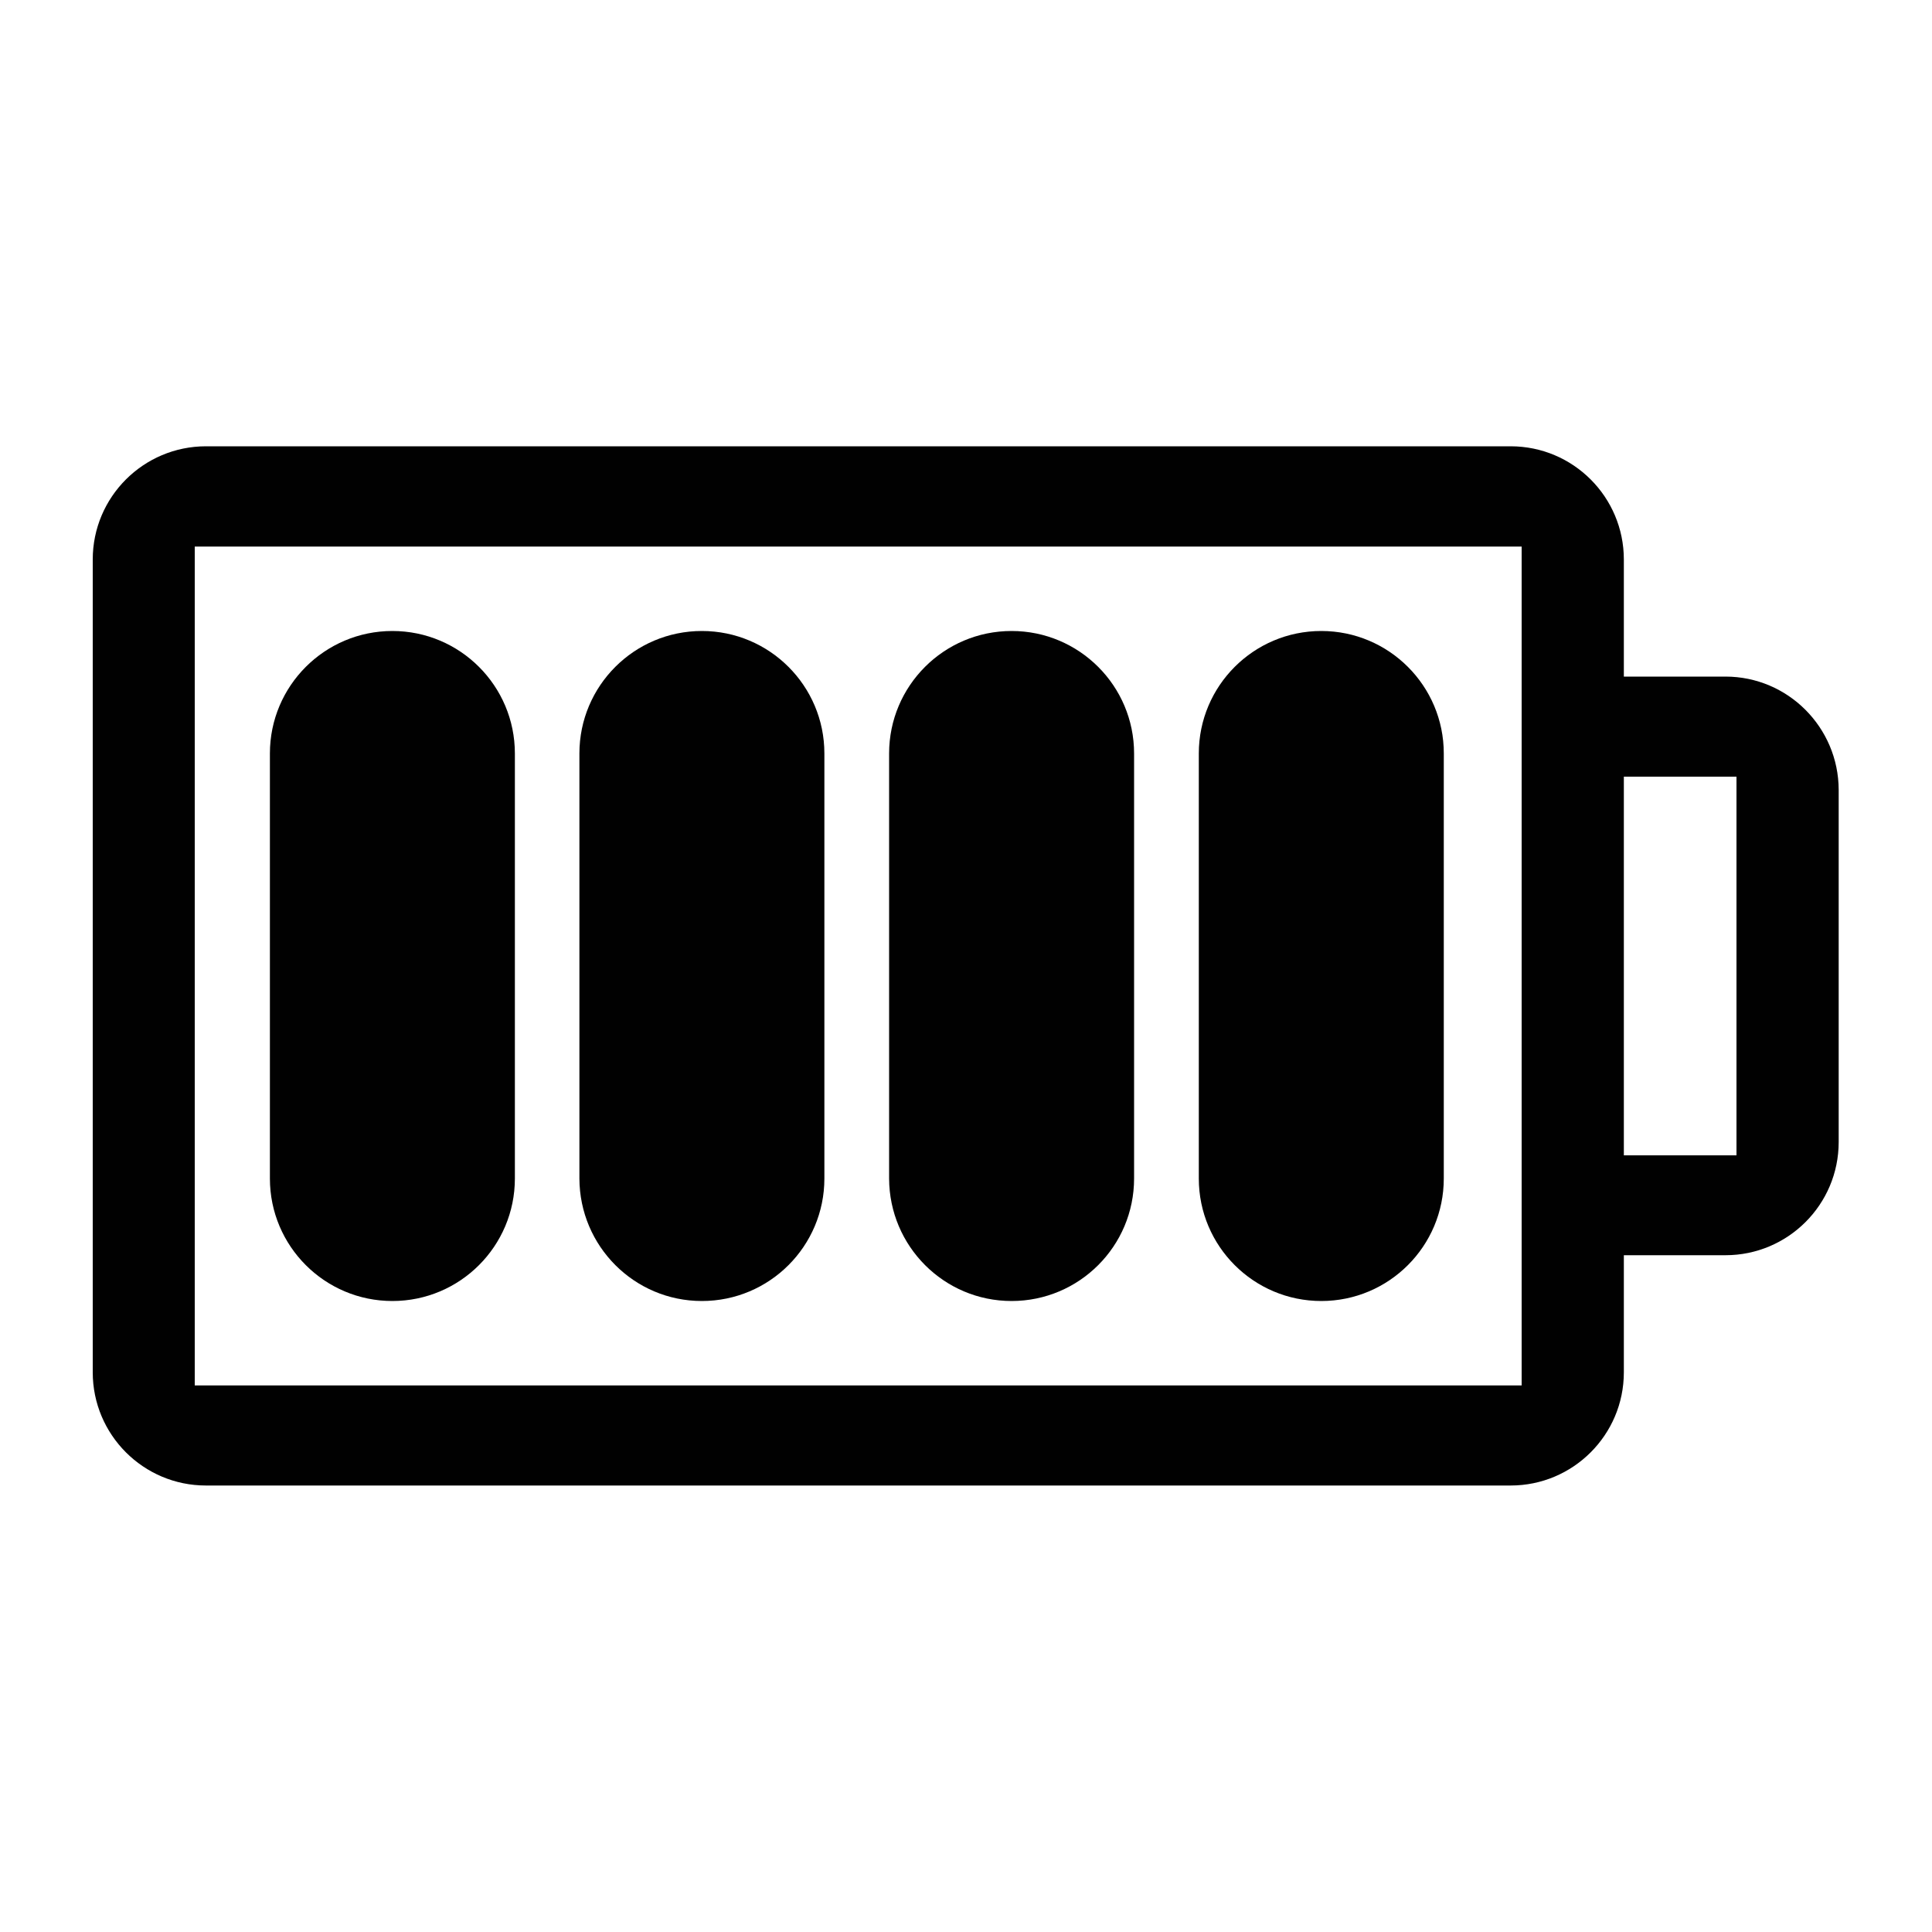
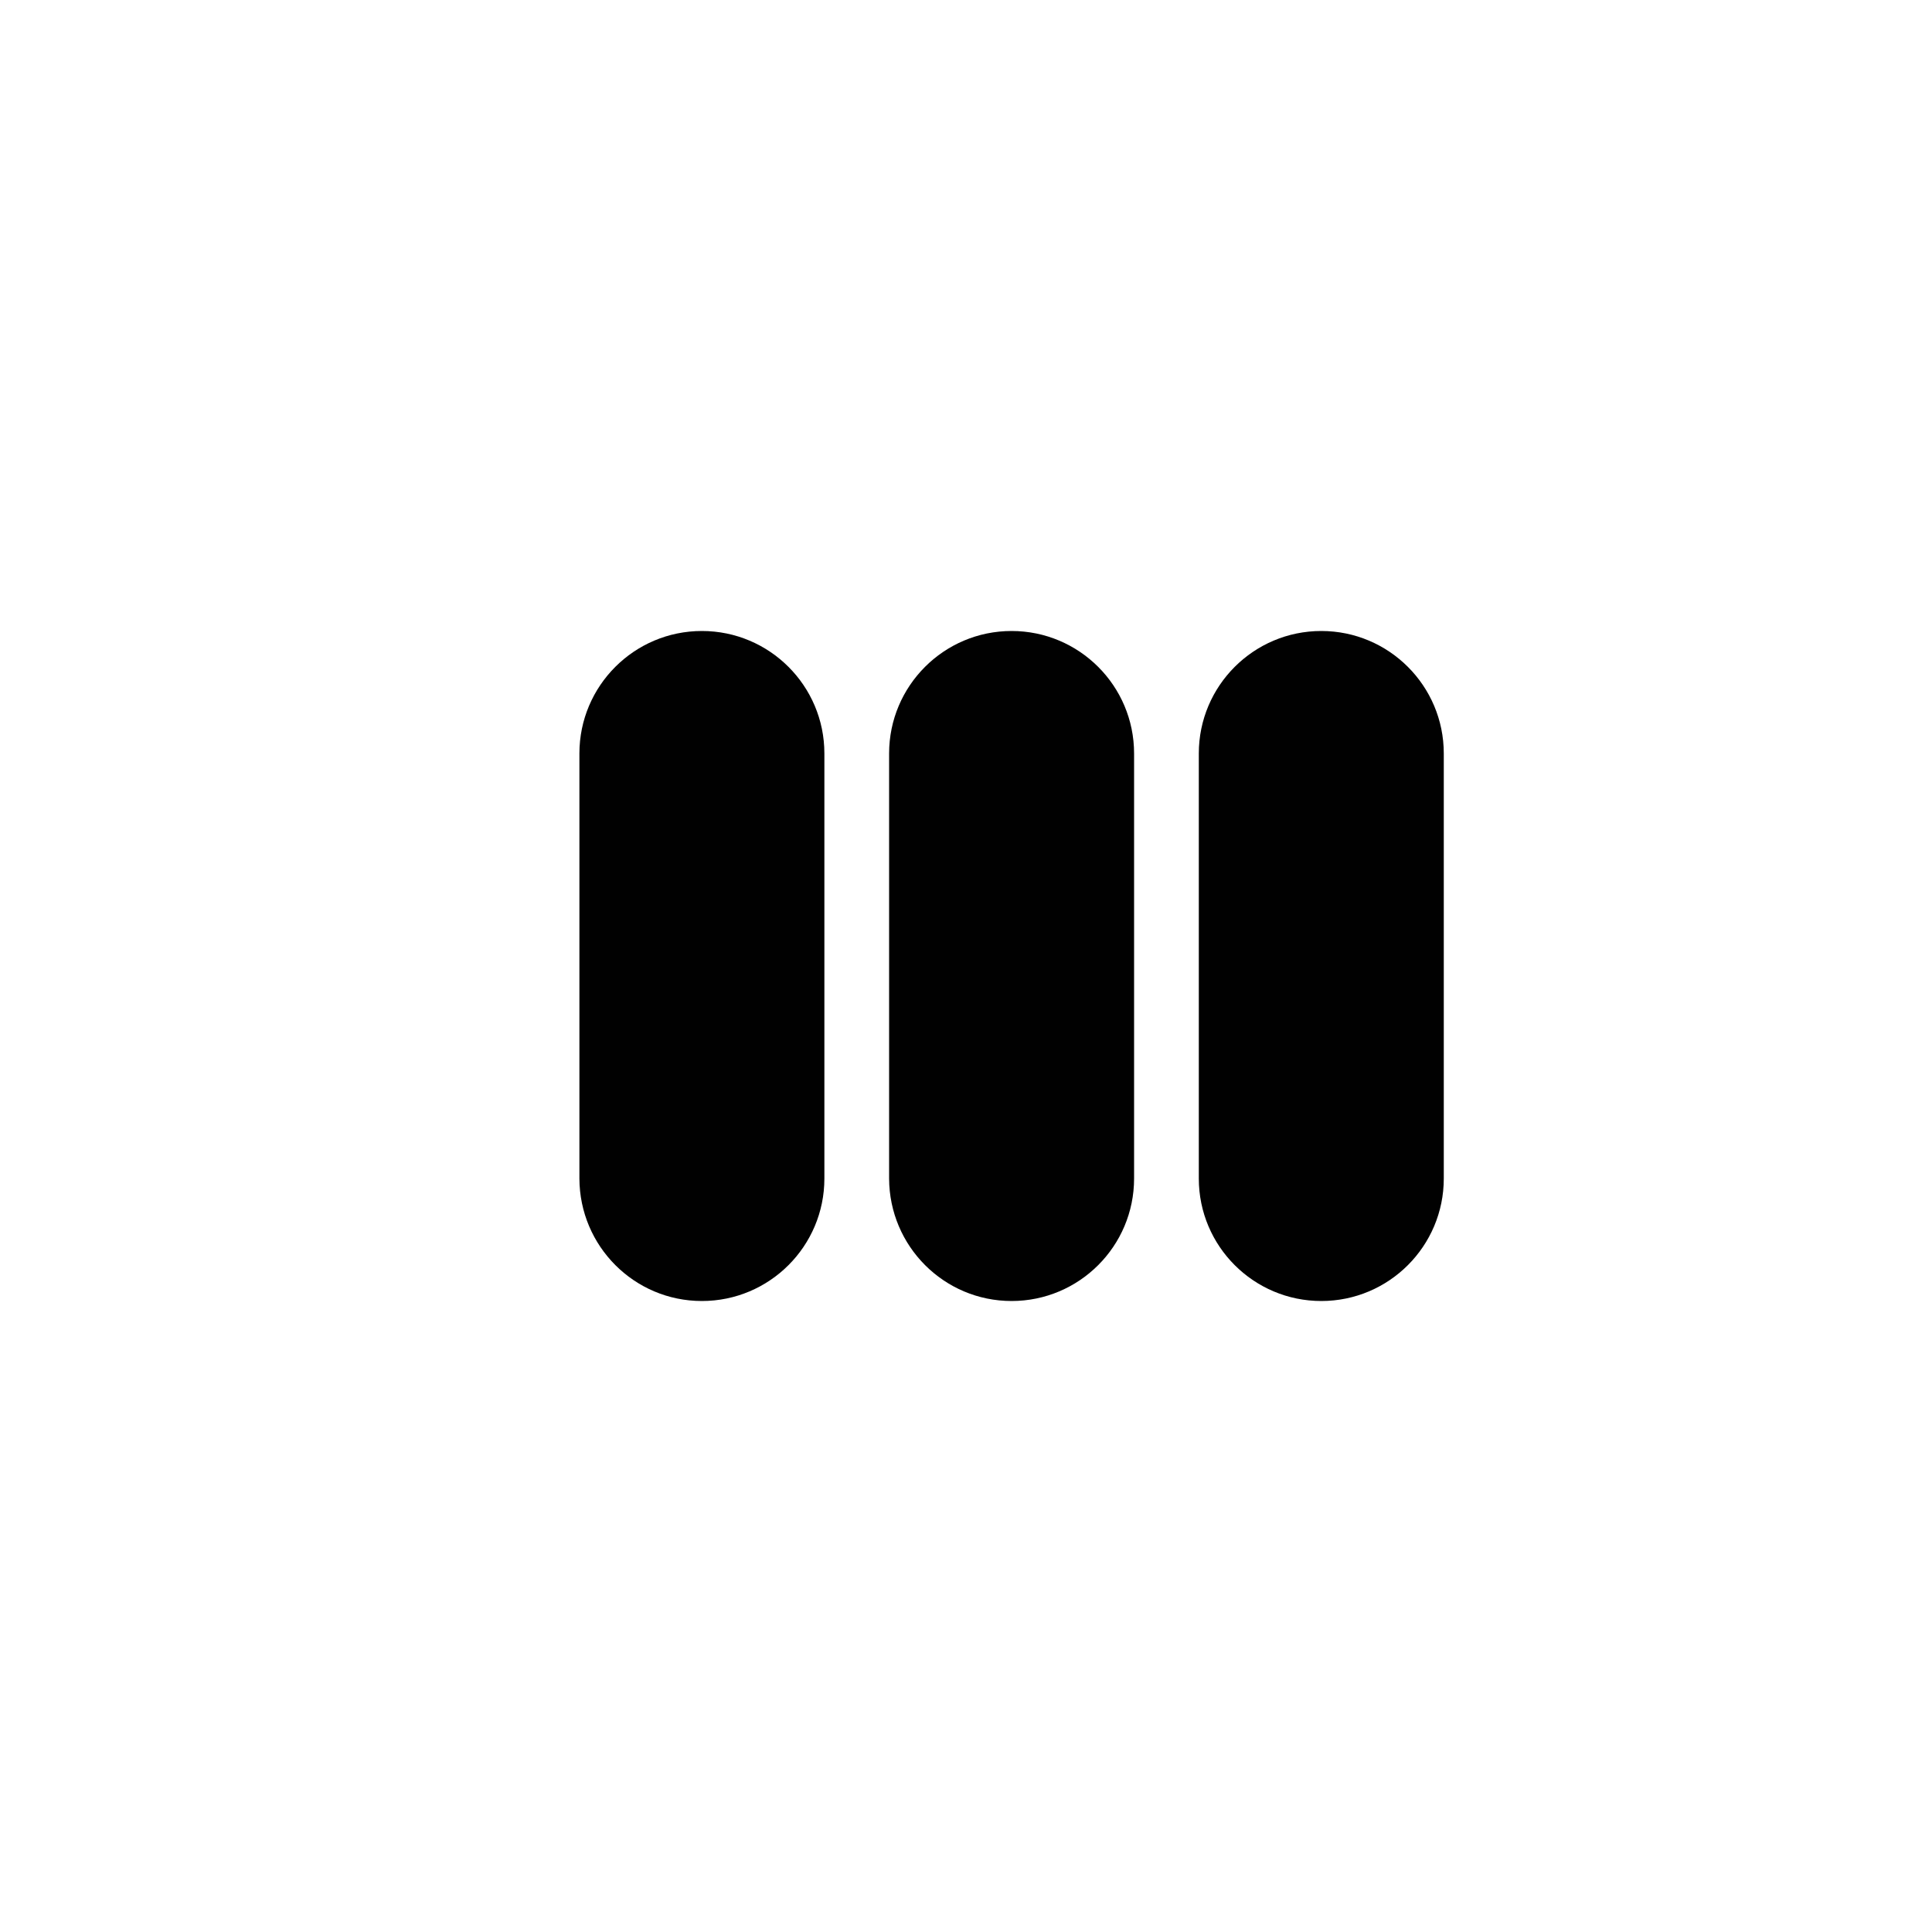
<svg xmlns="http://www.w3.org/2000/svg" version="1.1" id="Layer_1" x="0px" y="0px" viewBox="0 0 1000 1000" style="enable-background:new 0 0 1000 1000;" xml:space="preserve">
  <style type="text/css"> .st0{fill:#010101;} </style>
  <g>
-     <path class="st0" d="M893.1,350.2h-52.6v-60.6c0-32.3-26.2-58.6-58.6-58.6H106.6c-32.3,0-58.6,26.2-58.6,58.6v420.7 c0,32.3,26.2,58.6,58.6,58.6h675.3c32.3,0,58.6-26.2,58.6-58.6v-60.6h52.6c32.3,0,58.6-26.2,58.6-58.6V408.8 C951.6,376.5,925.4,350.2,893.1,350.2z M787.6,717.1H100.8V282.9h686.8L787.6,717.1L787.6,717.1z M898.8,598h-58.3V402h58.3V598z" />
-     <path class="st0" d="M203.1,673.4L203.1,673.4c35,0,63.4-28.4,63.4-63.4V390c0-35-28.4-63.4-63.4-63.4l0,0 c-35,0-63.4,28.4-63.4,63.4v220C139.7,645,168.1,673.4,203.1,673.4z" />
    <path class="st0" d="M363.3,673.4L363.3,673.4c35,0,63.4-28.4,63.4-63.4V390c0-35-28.4-63.4-63.4-63.4l0,0 c-35,0-63.4,28.4-63.4,63.4v220C300,645,328.3,673.4,363.3,673.4z" />
    <path class="st0" d="M523.6,673.4L523.6,673.4c35,0,63.4-28.4,63.4-63.4V390c0-35-28.4-63.4-63.4-63.4l0,0 c-35,0-63.4,28.4-63.4,63.4v220C460.3,645,488.6,673.4,523.6,673.4z" />
    <path class="st0" d="M683.9,673.4L683.9,673.4c35,0,63.4-28.4,63.4-63.4V390c0-35-28.4-63.4-63.4-63.4l0,0 c-35,0-63.4,28.4-63.4,63.4v220C620.5,645,648.9,673.4,683.9,673.4z" />
  </g>
</svg>